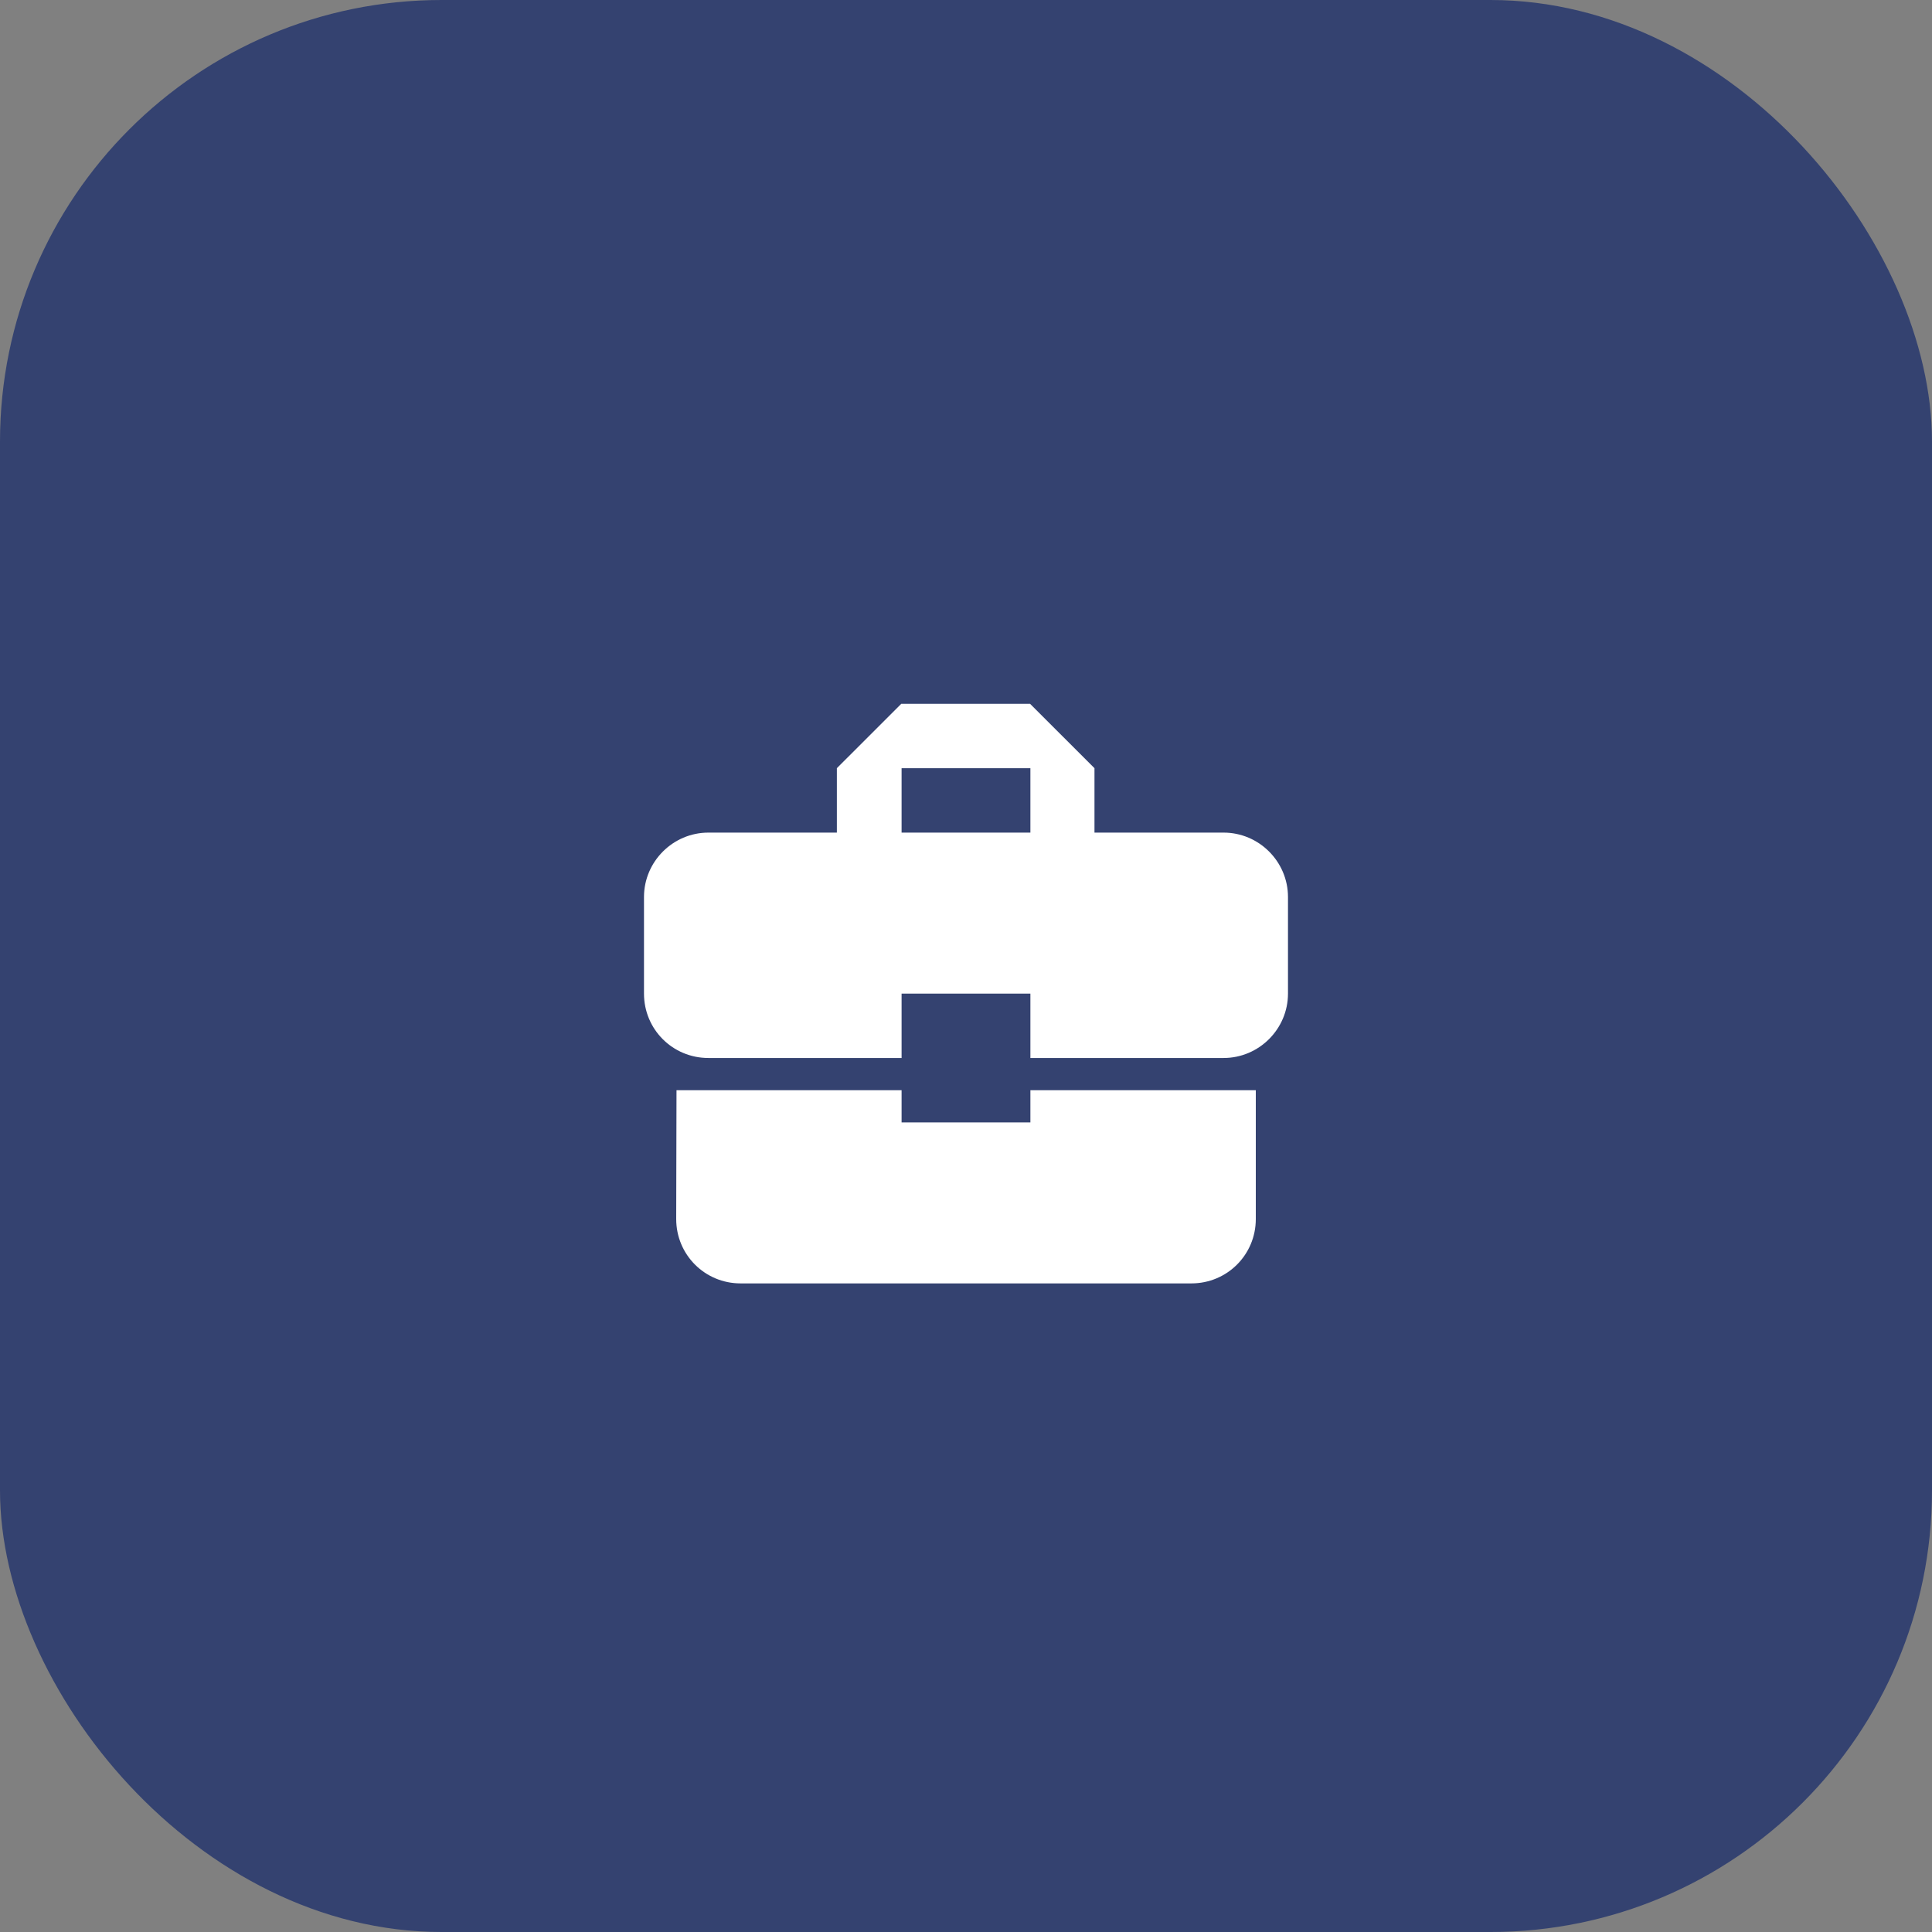
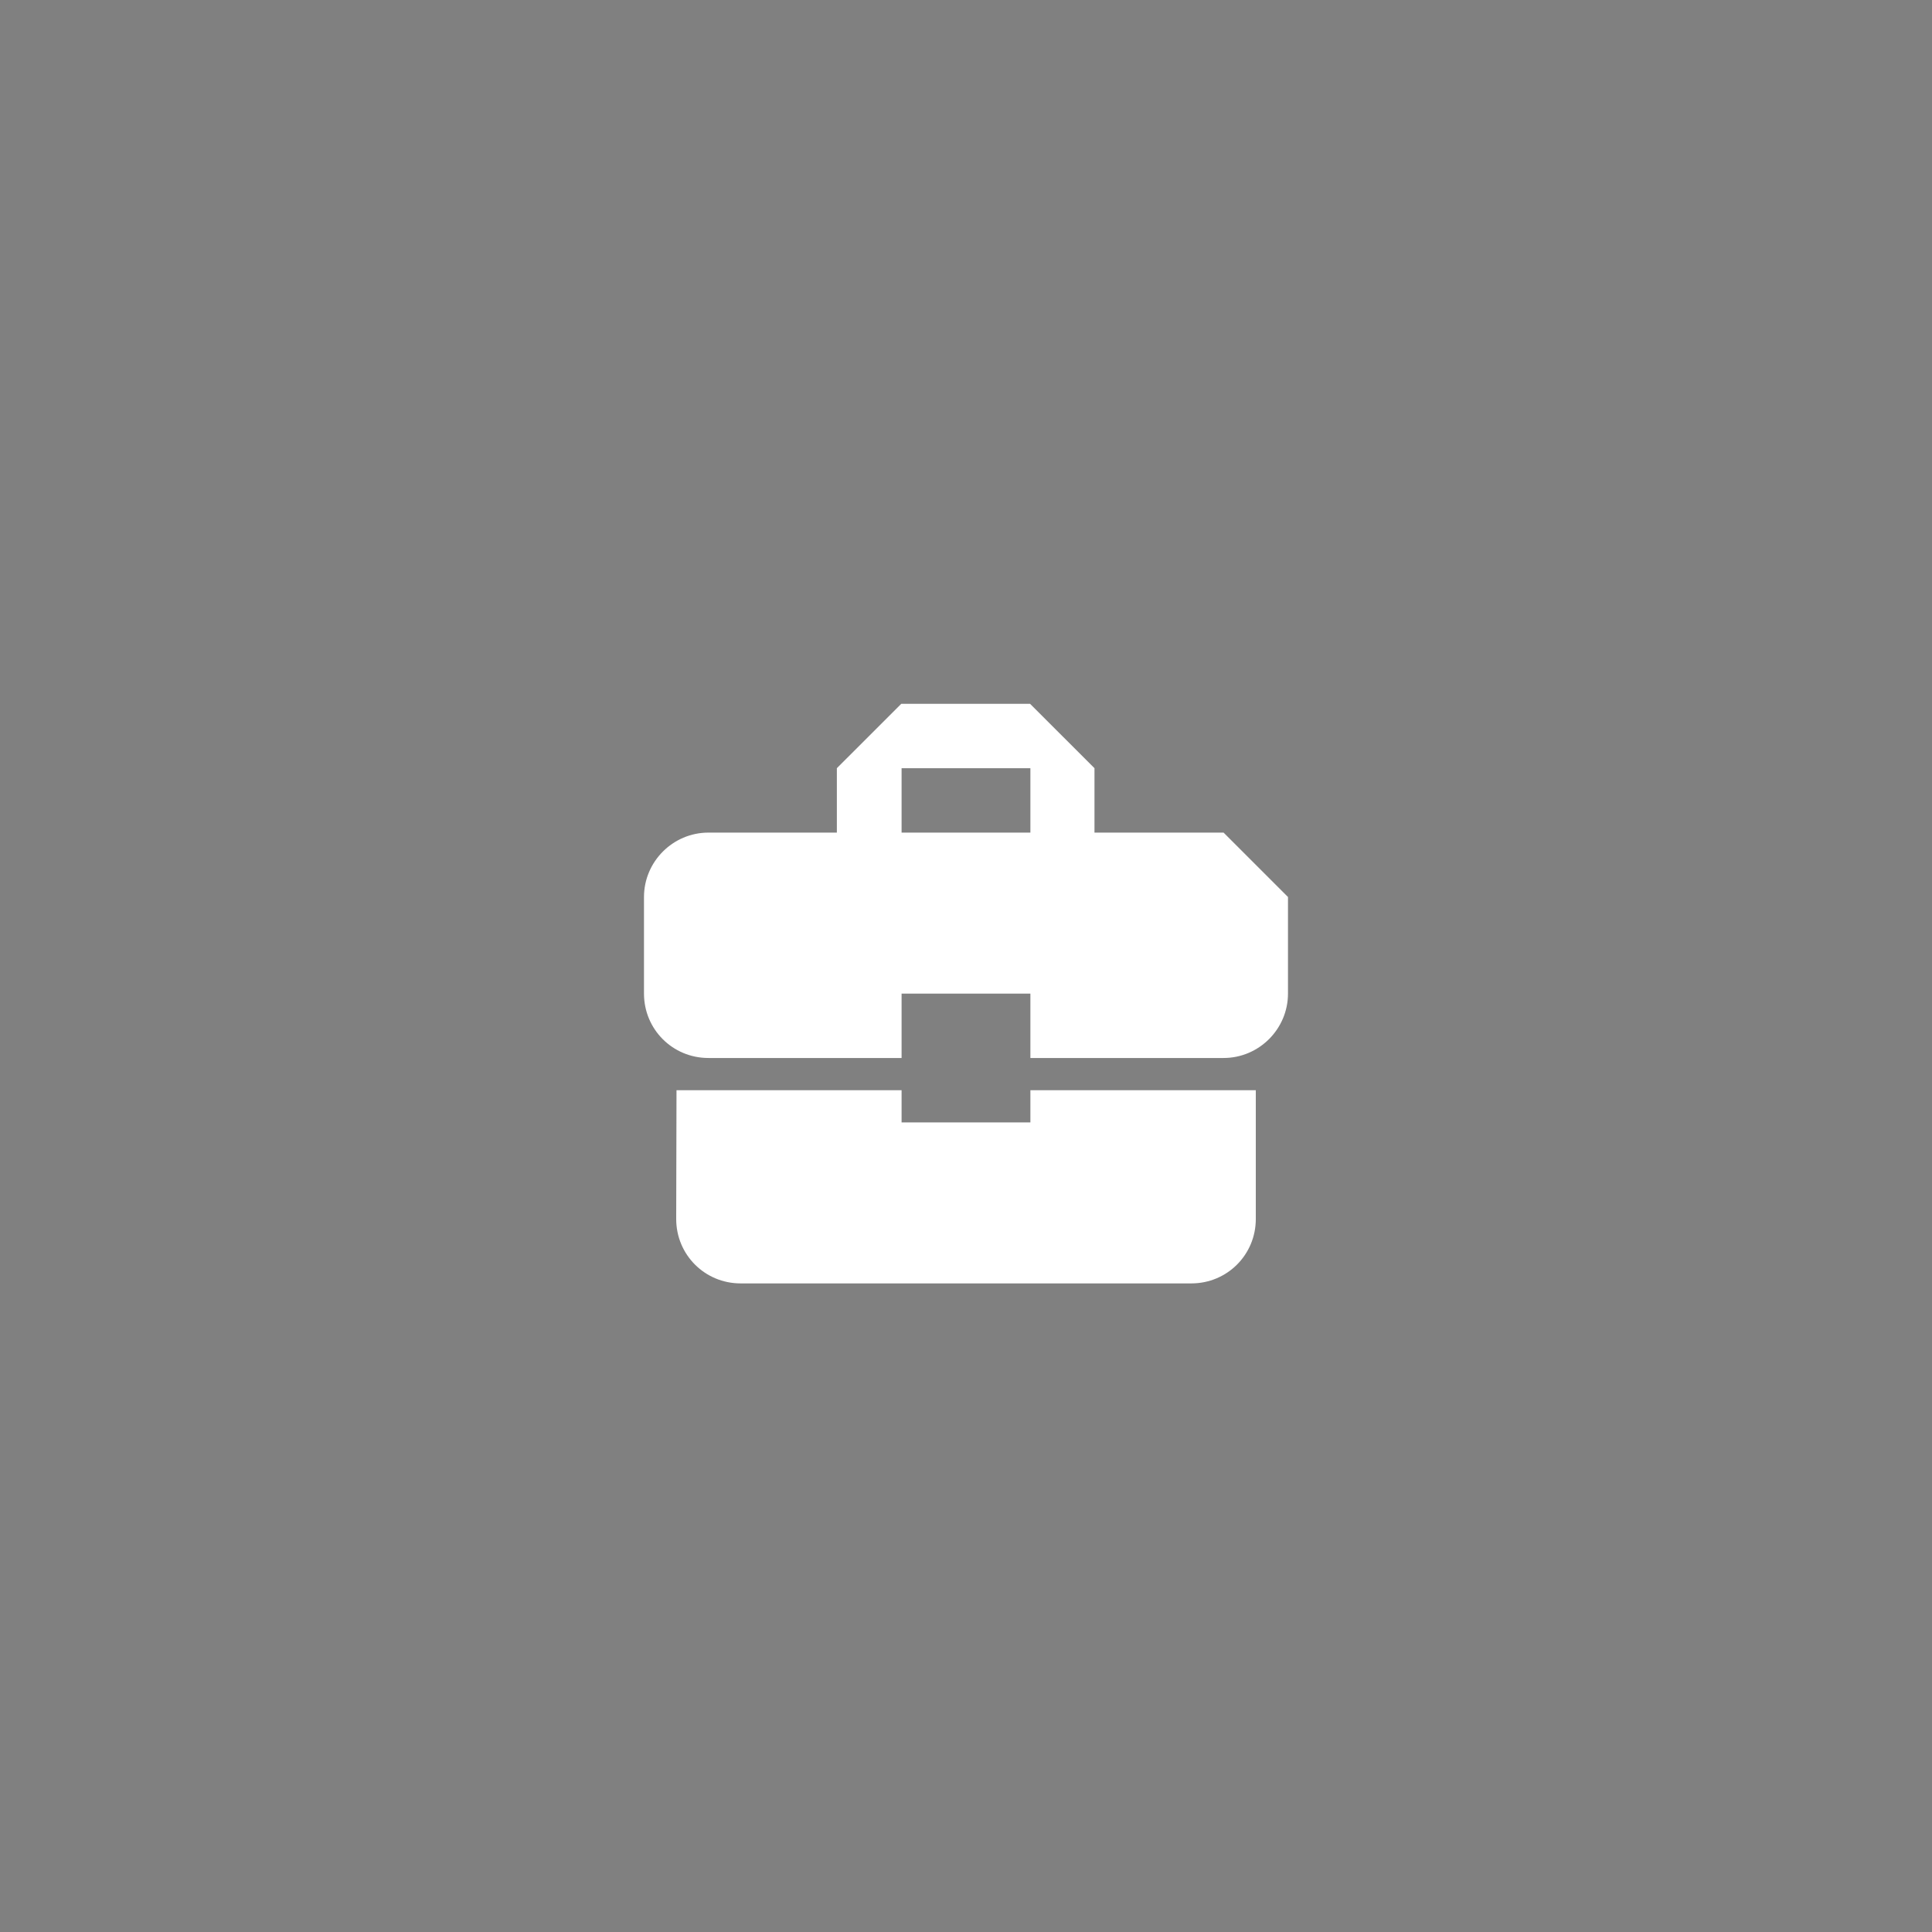
<svg xmlns="http://www.w3.org/2000/svg" width="70" height="70" viewBox="0 0 70 70" fill="none">
  <rect x="0" y="0" width="70" height="70" fill="#808080" stroke="none" />
-   <rect width="70" height="70" rx="16" fill="#344270" />
-   <path d="M32.666 40.667V39.5H24.511L24.5 44.167C24.5 45.462 25.538 46.5 26.833 46.5H43.166C44.461 46.5 45.5 45.462 45.5 44.167V39.5H37.333V40.667H32.666ZM44.333 30.167H39.655V27.833L37.321 25.5H32.655L30.321 27.833V30.167H25.666C24.383 30.167 23.333 31.217 23.333 32.5V36C23.333 37.295 24.371 38.333 25.666 38.333H32.666V36H37.333V38.333H44.333C45.616 38.333 46.666 37.283 46.666 36V32.5C46.666 31.217 45.616 30.167 44.333 30.167ZM37.333 30.167H32.666V27.833H37.333V30.167Z" fill="white" />
+   <path d="M32.666 40.667V39.5H24.511L24.5 44.167C24.5 45.462 25.538 46.5 26.833 46.5H43.166C44.461 46.5 45.5 45.462 45.5 44.167V39.5H37.333V40.667H32.666ZM44.333 30.167H39.655V27.833L37.321 25.5H32.655L30.321 27.833V30.167H25.666C24.383 30.167 23.333 31.217 23.333 32.5V36C23.333 37.295 24.371 38.333 25.666 38.333H32.666V36H37.333V38.333H44.333C45.616 38.333 46.666 37.283 46.666 36V32.5ZM37.333 30.167H32.666V27.833H37.333V30.167Z" fill="white" />
</svg>